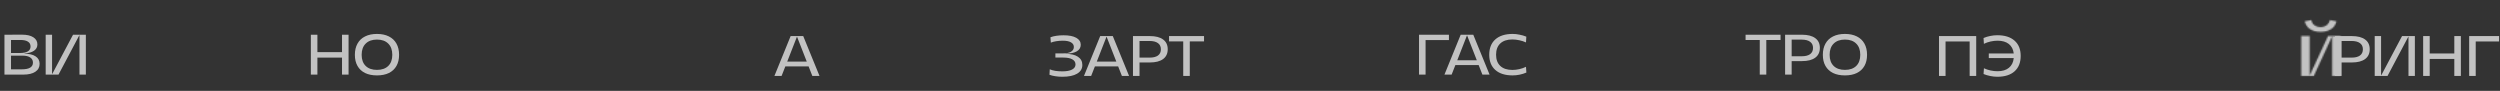
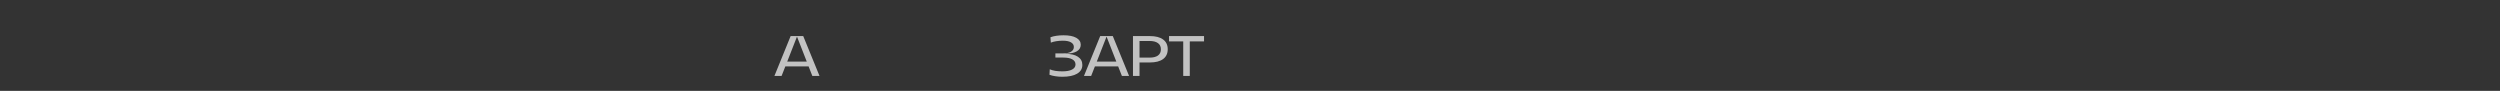
<svg xmlns="http://www.w3.org/2000/svg" width="1843" height="67" viewBox="0 0 1843 67" fill="none">
  <rect x="0" y="0" width="1843" height="67" fill="#333333" stroke="none" />
  <g opacity="0.7">
-     <path d="M3.287 25.6L16.223 25.558C19.835 25.558 22.621 26.202 24.581 27.49C26.569 28.75 27.563 30.514 27.563 32.782C27.563 34.714 26.737 36.254 25.085 37.402C23.461 38.522 21.123 39.194 18.071 39.418V39.586C21.599 39.614 24.329 40.272 26.261 41.56C28.221 42.848 29.201 44.682 29.201 47.062C29.201 49.554 28.151 51.5 26.051 52.9C23.951 54.3 20.997 55 17.189 55H3.287V25.6ZM16.265 51.094C18.869 51.094 20.857 50.688 22.229 49.876C23.601 49.036 24.287 47.804 24.287 46.18C24.287 44.5 23.615 43.226 22.271 42.358C20.927 41.462 19.009 41.014 16.517 41.014H8.117V51.094H16.265ZM14.543 39.082C19.863 39.082 22.523 37.472 22.523 34.252C22.523 32.712 21.893 31.536 20.633 30.724C19.373 29.884 17.525 29.464 15.089 29.464H8.117V39.082H14.543ZM63.289 55H58.585V26.062H58.459L43.129 55H33.679V25.6H38.383V54.454H38.551L53.839 25.6H63.289V55ZM256.964 25.6V55H252.134V42.442H233.99V55H229.16V25.6H233.99V38.41H252.134V25.6H256.964ZM277.906 55.588C274.49 55.588 271.564 55 269.128 53.824C266.692 52.62 264.83 50.884 263.542 48.616C262.254 46.348 261.61 43.618 261.61 40.426C261.61 37.206 262.254 34.448 263.542 32.152C264.83 29.828 266.692 28.064 269.128 26.86C271.564 25.628 274.49 25.012 277.906 25.012C281.322 25.012 284.248 25.628 286.684 26.86C289.12 28.064 290.982 29.828 292.27 32.152C293.558 34.448 294.202 37.206 294.202 40.426C294.202 43.618 293.558 46.348 292.27 48.616C290.982 50.884 289.12 52.62 286.684 53.824C284.248 55 281.322 55.588 277.906 55.588ZM266.608 40.426C266.608 43.926 267.602 46.656 269.59 48.616C271.578 50.548 274.35 51.514 277.906 51.514C281.462 51.514 284.234 50.548 286.222 48.616C288.21 46.656 289.204 43.926 289.204 40.426C289.204 36.87 288.21 34.112 286.222 32.152C284.234 30.164 281.462 29.17 277.906 29.17C274.35 29.17 271.578 30.164 269.59 32.152C267.602 34.112 266.608 36.87 266.608 40.426Z" fill="white" />
-     <path d="M1046.1 25.6H1068.15V29.548H1050.93V55H1046.1V25.6ZM1076.82 25.6H1086.1L1098.11 55H1092.82L1090.05 47.944H1072.91L1070.14 55H1064.85L1076.82 25.6ZM1088.7 44.416L1081.56 26.146H1081.44L1074.3 44.416H1088.7ZM1102.91 40.342C1102.91 43.898 1103.94 46.656 1106.02 48.616C1108.12 50.576 1111.08 51.556 1114.92 51.556C1116.6 51.556 1118.31 51.36 1120.04 50.968C1121.81 50.576 1123.45 50.002 1124.96 49.246L1125.25 53.488C1123.71 54.16 1122.06 54.678 1120.3 55.042C1118.56 55.406 1116.84 55.588 1115.13 55.588C1109.64 55.588 1105.39 54.258 1102.36 51.598C1099.37 48.938 1097.87 45.186 1097.87 40.342C1097.87 35.47 1099.37 31.704 1102.36 29.044C1105.39 26.356 1109.64 25.012 1115.13 25.012C1116.78 25.012 1118.48 25.194 1120.21 25.558C1121.98 25.894 1123.64 26.384 1125.21 27.028L1124.96 31.27C1123.42 30.57 1121.78 30.038 1120.04 29.674C1118.31 29.282 1116.6 29.086 1114.92 29.086C1111.08 29.086 1108.12 30.066 1106.02 32.026C1103.94 33.986 1102.91 36.758 1102.91 40.342ZM1297.29 29.506H1286.84V25.6H1312.62V29.506H1302.12V55H1297.29V29.506ZM1328.25 41.476C1330.93 41.476 1332.99 40.958 1334.42 39.922C1335.85 38.858 1336.56 37.332 1336.56 35.344C1336.56 33.356 1335.85 31.844 1334.42 30.808C1332.99 29.744 1330.93 29.212 1328.25 29.212H1320.81V41.476H1328.25ZM1315.98 25.6H1328.46C1332.68 25.6 1335.93 26.44 1338.2 28.12C1340.47 29.772 1341.6 32.166 1341.6 35.302C1341.6 38.438 1340.47 40.846 1338.2 42.526C1335.93 44.206 1332.68 45.046 1328.46 45.046H1320.81V55H1315.98V25.6ZM1360.09 55.588C1356.68 55.588 1353.75 55 1351.32 53.824C1348.88 52.62 1347.02 50.884 1345.73 48.616C1344.44 46.348 1343.8 43.618 1343.8 40.426C1343.8 37.206 1344.44 34.448 1345.73 32.152C1347.02 29.828 1348.88 28.064 1351.32 26.86C1353.75 25.628 1356.68 25.012 1360.09 25.012C1363.51 25.012 1366.44 25.628 1368.87 26.86C1371.31 28.064 1373.17 29.828 1374.46 32.152C1375.75 34.448 1376.39 37.206 1376.39 40.426C1376.39 43.618 1375.75 46.348 1374.46 48.616C1373.17 50.884 1371.31 52.62 1368.87 53.824C1366.44 55 1363.51 55.588 1360.09 55.588ZM1348.8 40.426C1348.8 43.926 1349.79 46.656 1351.78 48.616C1353.77 50.548 1356.54 51.514 1360.09 51.514C1363.65 51.514 1366.42 50.548 1368.41 48.616C1370.4 46.656 1371.39 43.926 1371.39 40.426C1371.39 36.87 1370.4 34.112 1368.41 32.152C1366.42 30.164 1363.65 29.17 1360.09 29.17C1356.54 29.17 1353.77 30.164 1351.78 32.152C1349.79 34.112 1348.8 36.87 1348.8 40.426Z" fill="white" />
    <path d="M582.858 26.6H592.14L604.152 56H598.86L596.088 48.944H578.952L576.18 56H570.888L582.858 26.6ZM594.744 45.416L587.604 27.146H587.478L580.338 45.416H594.744ZM792.863 47.516C792.863 45.892 792.093 44.646 790.553 43.778C789.013 42.882 786.801 42.434 783.917 42.434H778.037V39.368H783.455C786.059 39.368 788.075 38.962 789.503 38.15C790.931 37.31 791.645 36.134 791.645 34.622C791.645 33.166 790.945 32.032 789.545 31.22C788.145 30.408 786.157 30.002 783.581 30.002C781.845 30.002 780.193 30.128 778.625 30.38C777.085 30.632 775.769 30.982 774.677 31.43L774.383 27.482C775.587 27.006 777.029 26.642 778.709 26.39C780.417 26.138 782.209 26.012 784.085 26.012C788.089 26.012 791.197 26.628 793.409 27.86C795.621 29.092 796.727 30.814 796.727 33.026C796.727 35.098 795.747 36.708 793.787 37.856C791.855 38.976 789.125 39.536 785.597 39.536V39.704C789.517 39.704 792.541 40.418 794.669 41.846C796.825 43.274 797.903 45.276 797.903 47.852C797.903 50.652 796.615 52.808 794.039 54.32C791.491 55.832 787.865 56.588 783.161 56.588C781.257 56.588 779.479 56.448 777.827 56.168C776.175 55.916 774.789 55.566 773.669 55.118L773.879 51.086C774.943 51.562 776.273 51.94 777.869 52.22C779.493 52.472 781.257 52.598 783.161 52.598C786.241 52.598 788.621 52.164 790.301 51.296C792.009 50.4 792.863 49.14 792.863 47.516ZM811.069 26.6H820.351L832.363 56H827.071L824.299 48.944H807.163L804.391 56H799.099L811.069 26.6ZM822.955 45.416L815.815 27.146H815.689L808.549 45.416H822.955ZM847.492 42.476C850.18 42.476 852.238 41.958 853.666 40.922C855.094 39.858 855.808 38.332 855.808 36.344C855.808 34.356 855.094 32.844 853.666 31.808C852.238 30.744 850.18 30.212 847.492 30.212H840.058V42.476H847.492ZM835.228 26.6H847.702C851.93 26.6 855.178 27.44 857.446 29.12C859.714 30.772 860.848 33.166 860.848 36.302C860.848 39.438 859.714 41.846 857.446 43.526C855.178 45.206 851.93 46.046 847.702 46.046H840.058V56H835.228V26.6ZM872.281 30.506H861.823V26.6H887.611V30.506H877.111V56H872.281V30.506Z" fill="white" />
-     <path d="M1456.86 56H1452.03V30.548H1434.26V56H1429.43V26.6H1456.86V56ZM1462.56 50.33C1464.1 51.03 1465.74 51.576 1467.48 51.968C1469.21 52.332 1470.92 52.514 1472.6 52.514C1476.13 52.514 1478.91 51.674 1480.96 49.994C1483.03 48.314 1484.22 45.92 1484.53 42.812H1466.13V39.41H1484.53C1484.16 36.386 1482.96 34.062 1480.92 32.438C1478.87 30.814 1476.1 30.002 1472.6 30.002C1470.92 30.002 1469.2 30.198 1467.43 30.59C1465.7 30.982 1464.06 31.556 1462.52 32.312L1462.27 28.028C1463.81 27.356 1465.45 26.852 1467.18 26.516C1468.95 26.152 1470.68 25.97 1472.39 25.97C1477.88 25.97 1482.12 27.3 1485.12 29.96C1488.14 32.62 1489.65 36.372 1489.65 41.216C1489.65 46.116 1488.14 49.91 1485.12 52.598C1482.12 55.258 1477.88 56.588 1472.39 56.588C1470.74 56.588 1469.03 56.406 1467.27 56.042C1465.53 55.706 1463.86 55.216 1462.27 54.572L1462.56 50.33ZM1733.6 42.476C1736.29 42.476 1738.35 41.958 1739.78 40.922C1741.21 39.858 1741.92 38.332 1741.92 36.344C1741.92 34.356 1741.21 32.844 1739.78 31.808C1738.35 30.744 1736.29 30.212 1733.6 30.212H1726.17V42.476H1733.6ZM1721.34 26.6H1733.81C1738.04 26.6 1741.29 27.44 1743.56 29.12C1745.83 30.772 1746.96 33.166 1746.96 36.302C1746.96 39.438 1745.83 41.846 1743.56 43.526C1741.29 45.206 1738.04 46.046 1733.81 46.046H1726.17V56H1721.34V26.6ZM1780.24 56H1775.53V27.062H1775.41L1760.08 56H1750.63V26.6H1755.33V55.454H1755.5L1770.79 26.6H1780.24V56ZM1814.15 26.6V56H1809.32V43.442H1791.18V56H1786.35V26.6H1791.18V39.41H1809.32V26.6H1814.15ZM1820.27 26.6H1842.32V30.548H1825.1V56H1820.27V26.6Z" fill="white" />
    <mask id="mask0_107_88" style="mask-type:alpha" maskUnits="userSpaceOnUse" x="1696" y="14" width="30" height="42">
-       <path d="M1725.48 56H1719.3V27.02H1719.12L1705.74 56H1696.5V26.54H1702.68V55.46H1702.8L1716.24 26.54H1725.48V56ZM1703.94 14.78C1704.26 16.46 1705.02 17.74 1706.22 18.62C1707.42 19.5 1708.94 19.94 1710.78 19.94C1712.54 19.94 1714 19.5 1715.16 18.62C1716.36 17.7 1717.16 16.42 1717.56 14.78L1722.48 15.68C1721.88 18.16 1720.56 20.08 1718.52 21.44C1716.48 22.8 1713.9 23.48 1710.78 23.48C1707.62 23.48 1705 22.8 1702.92 21.44C1700.88 20.04 1699.6 18.12 1699.08 15.68L1703.94 14.78Z" fill="white" />
-     </mask>
+       </mask>
    <g mask="url(#mask0_107_88)">
      <rect x="1693" y="9" width="34" height="51" fill="white" />
    </g>
  </g>
</svg>